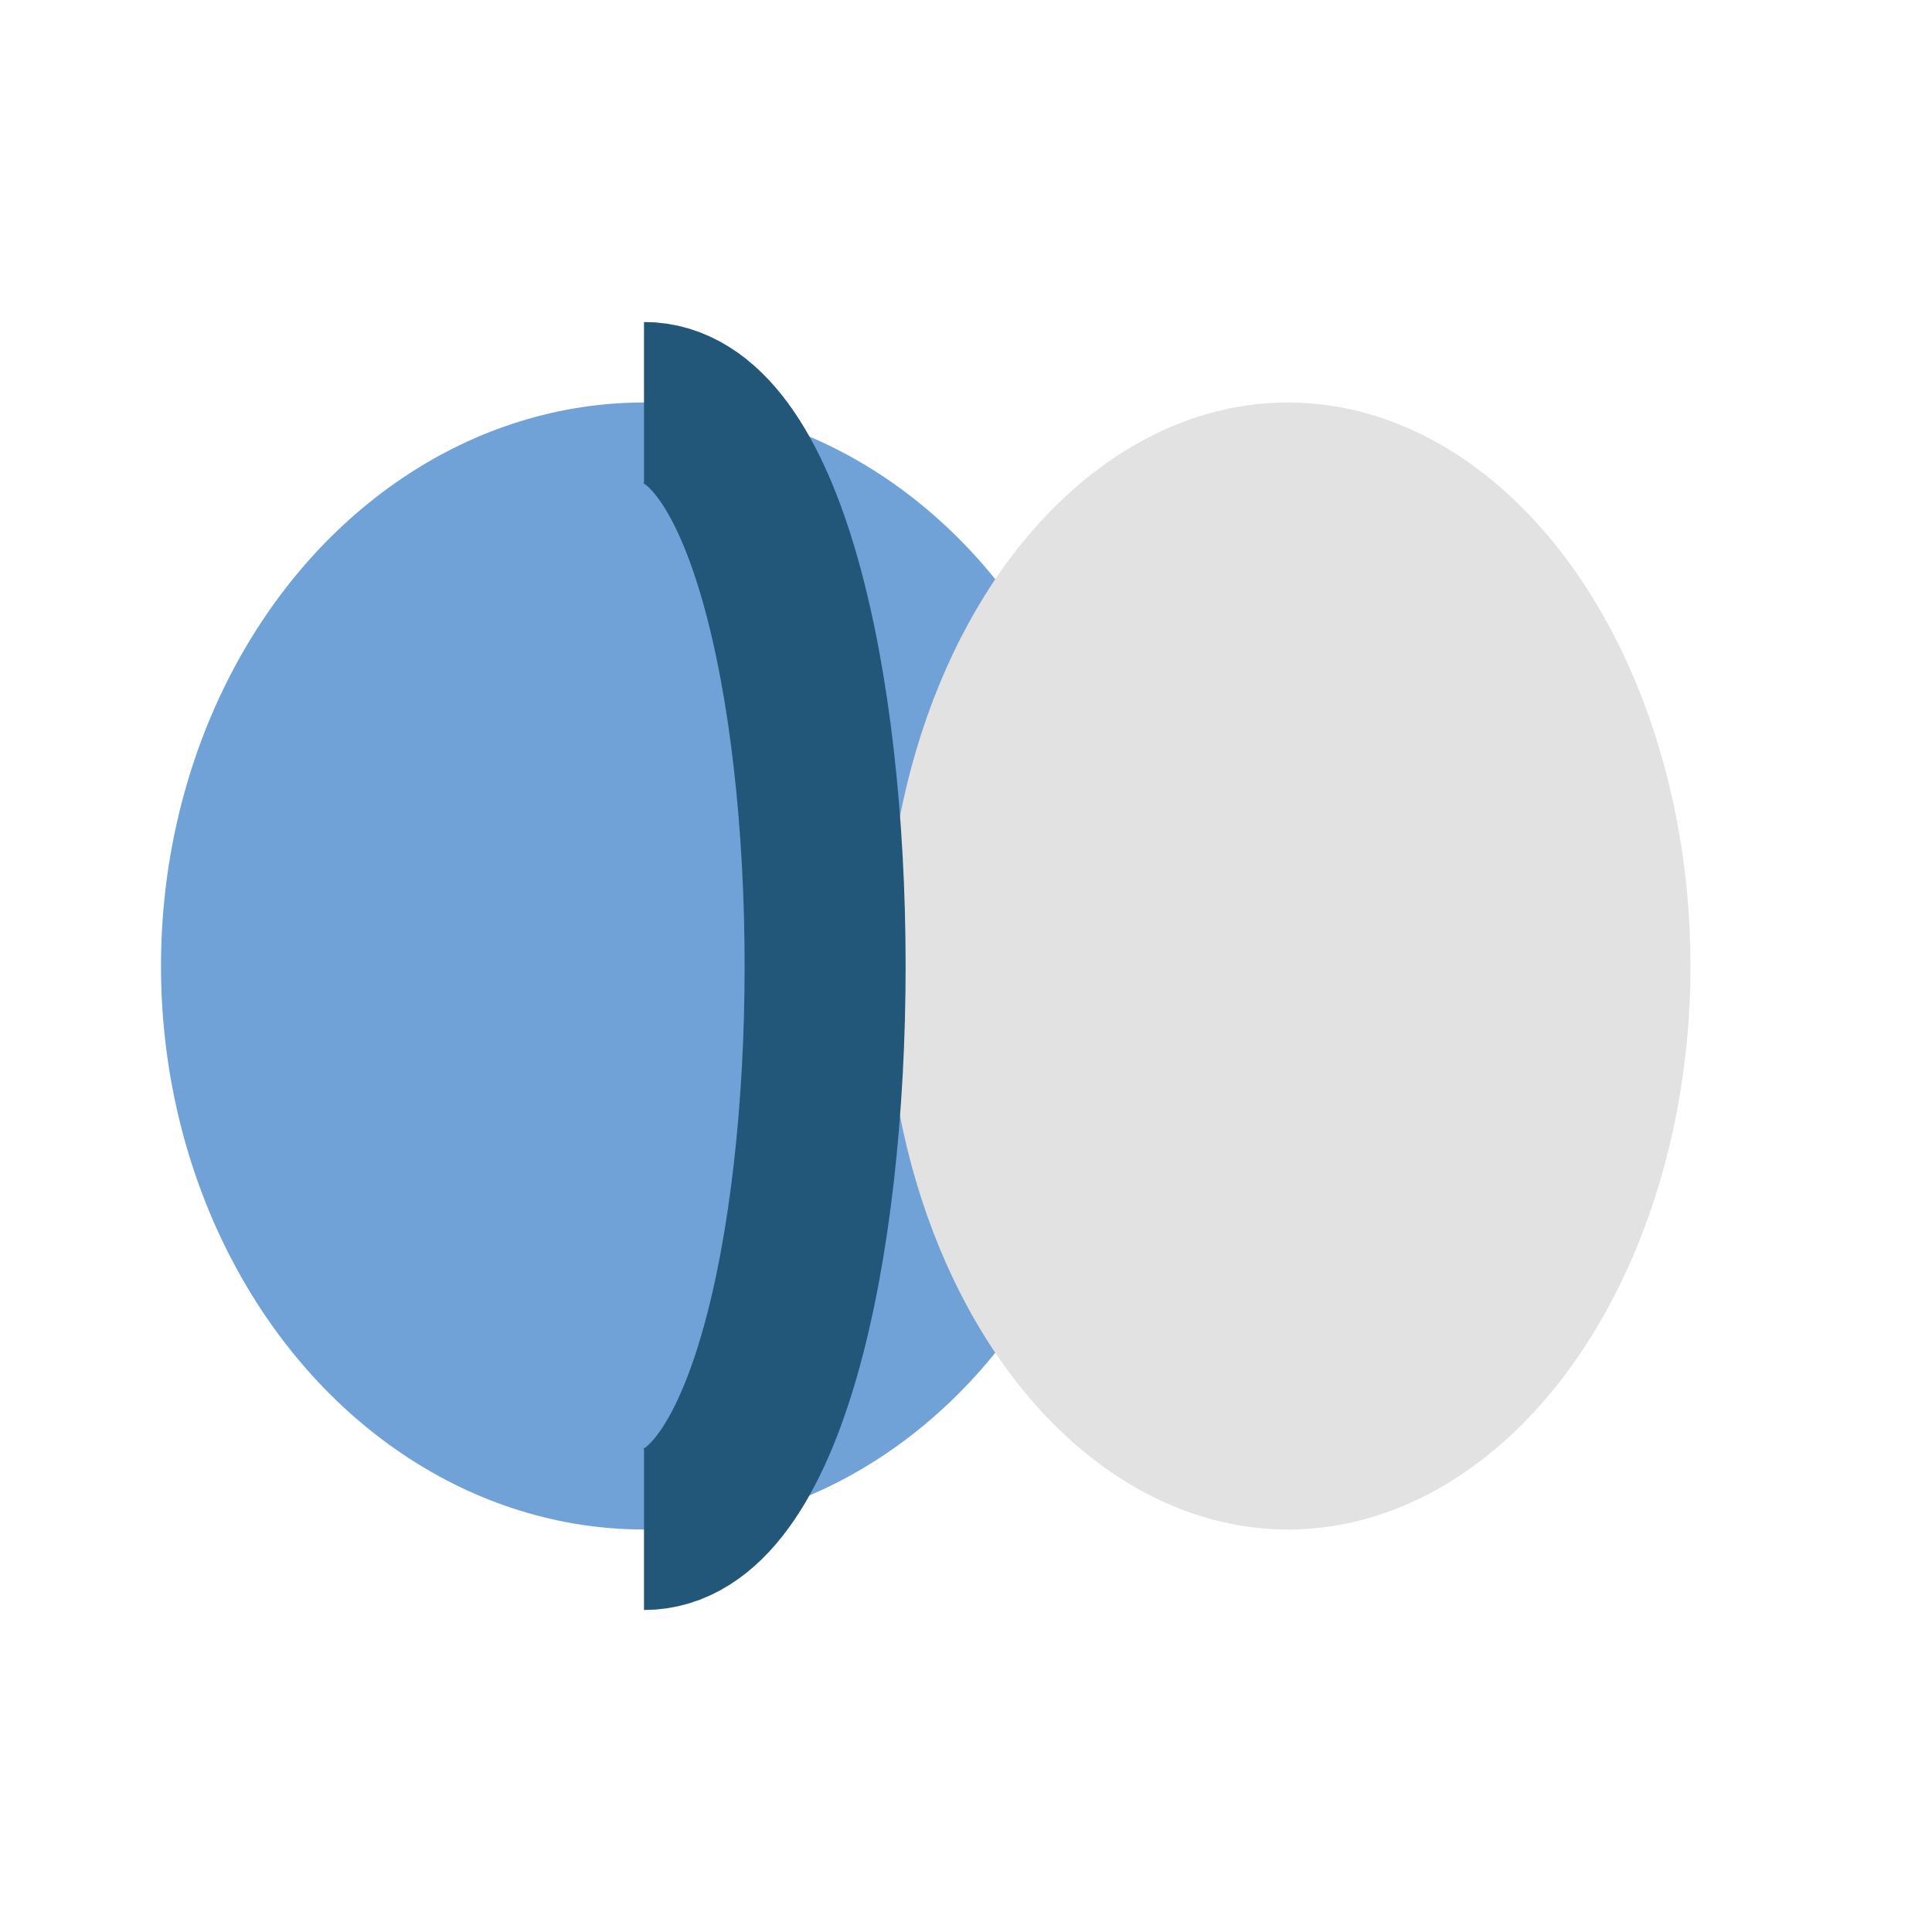
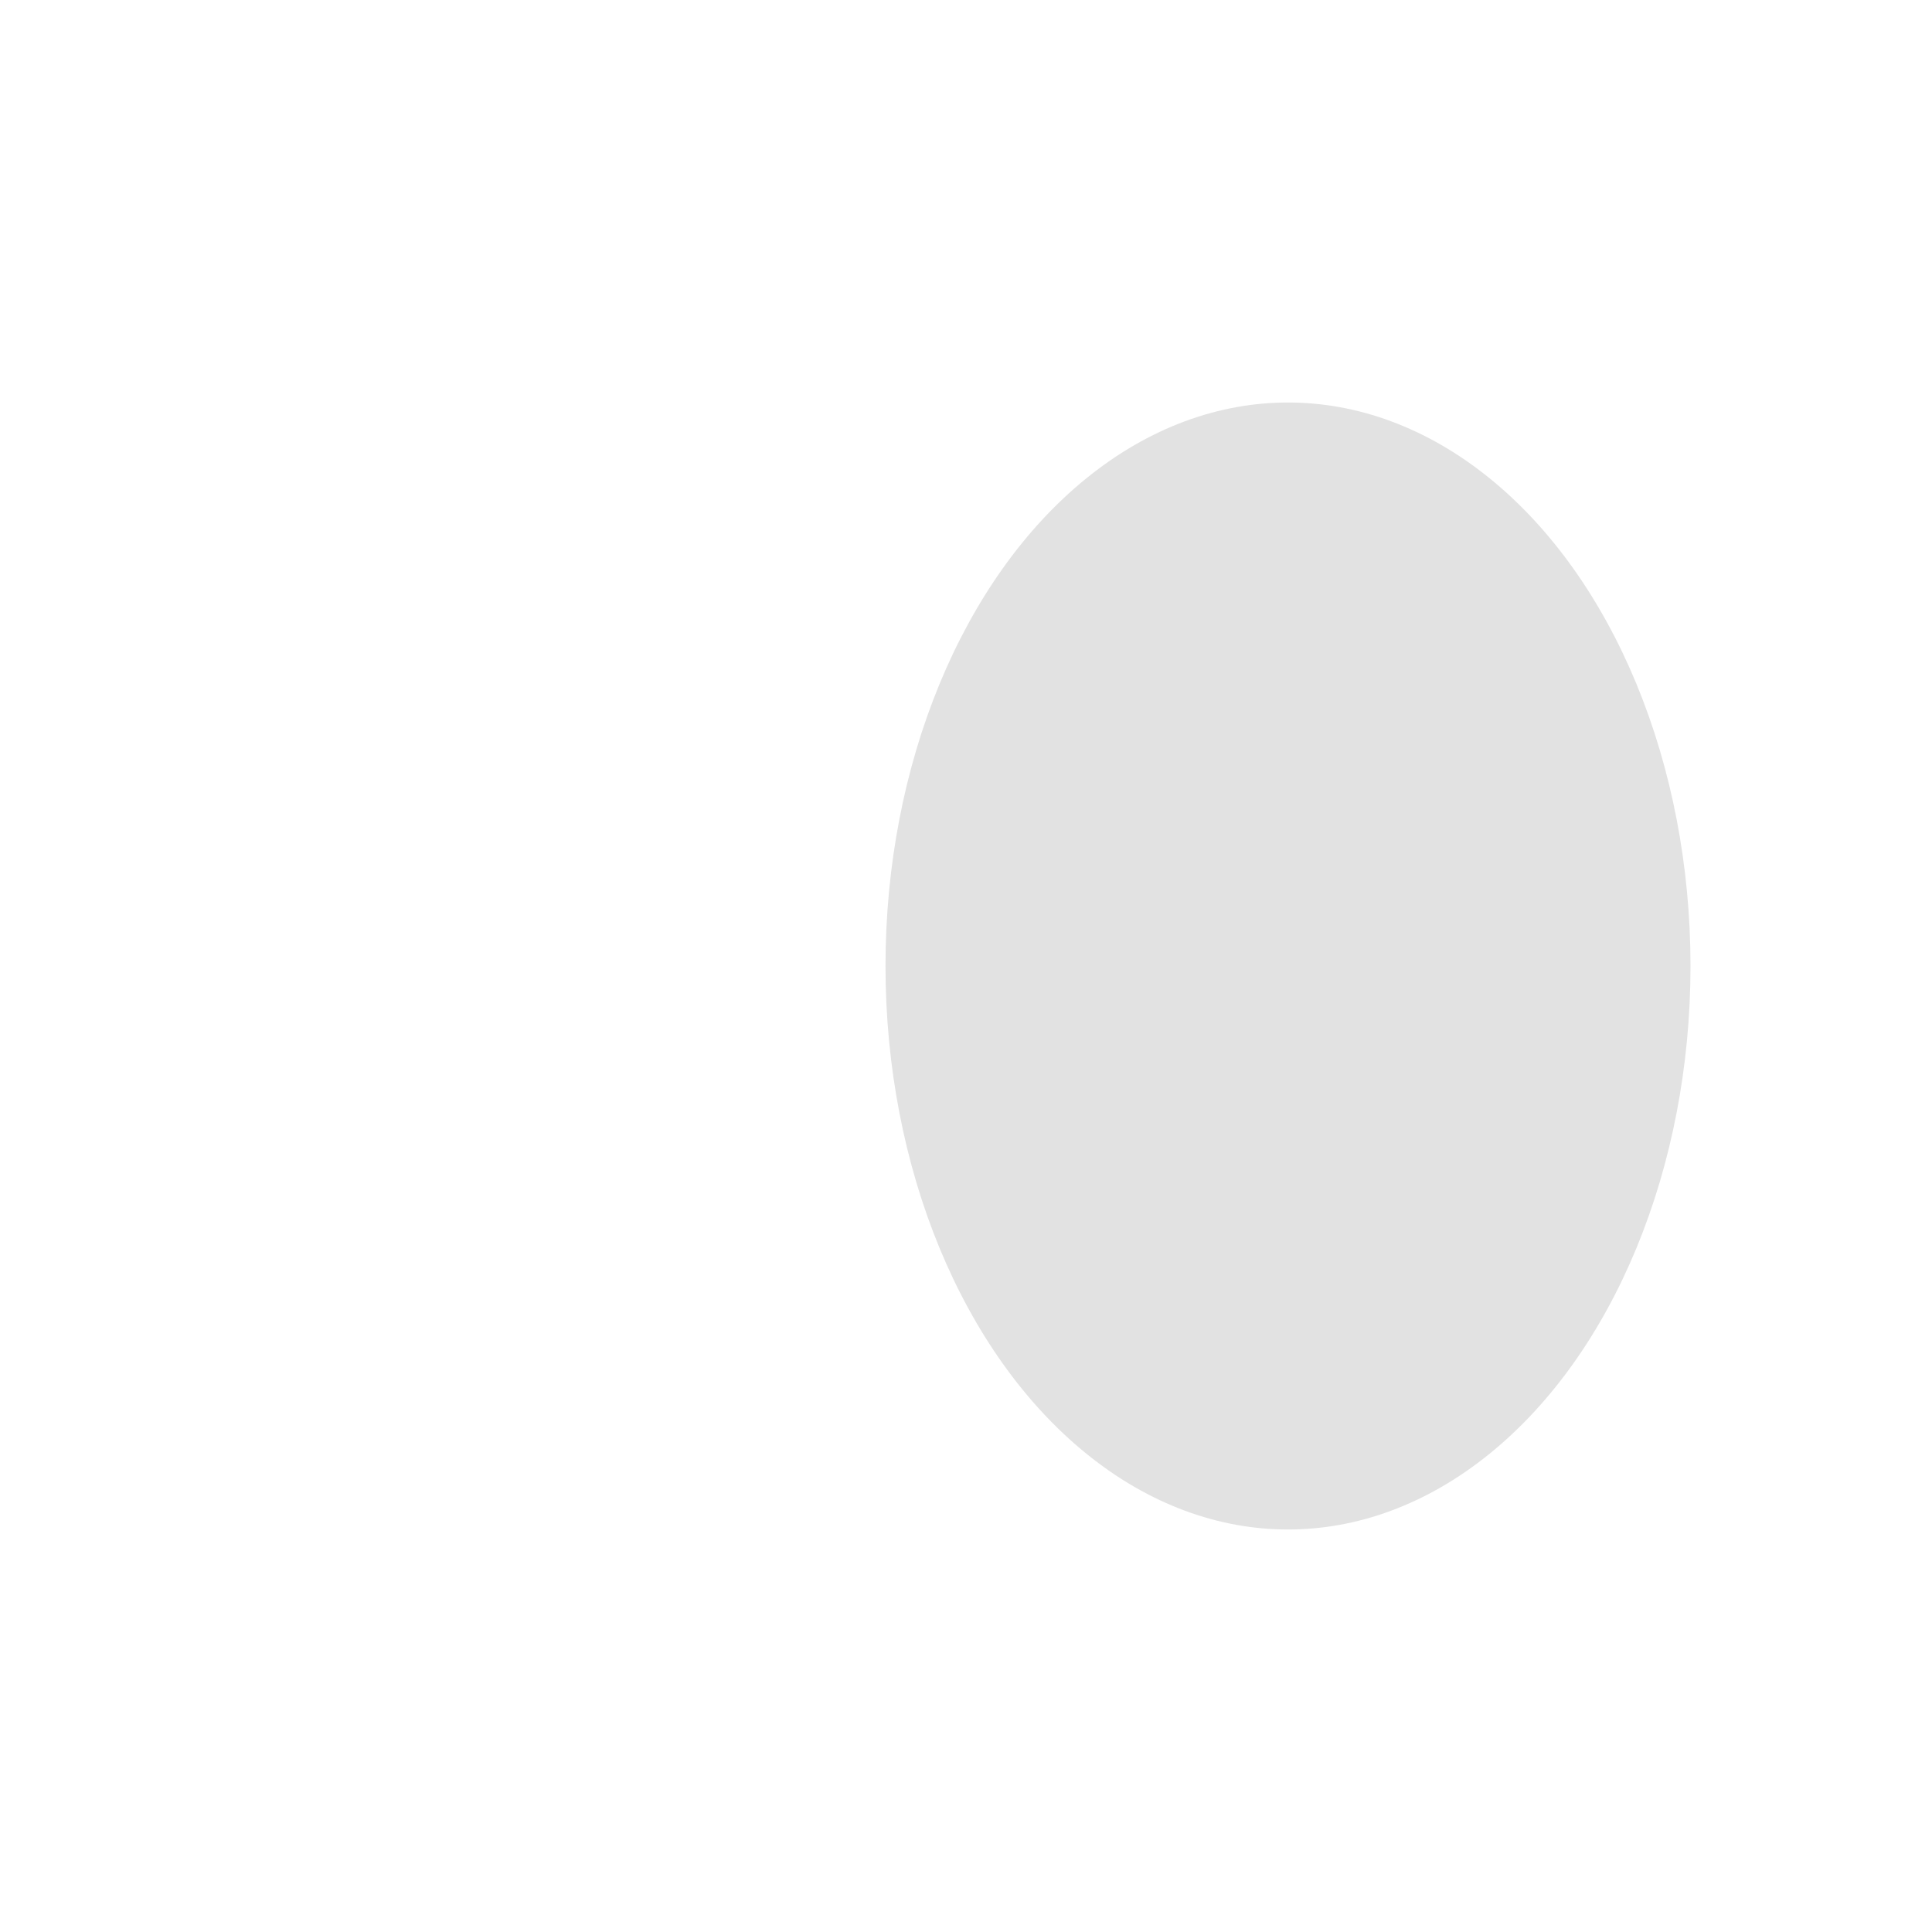
<svg xmlns="http://www.w3.org/2000/svg" width="24" height="24" viewBox="0 0 24 24">
-   <ellipse cx="8" cy="12" rx="6" ry="7" fill="#70A1D7" />
  <ellipse cx="16" cy="12" rx="5" ry="7" fill="#E2E2E2" />
-   <path d="M8 5c3 0 3 14 0 14" stroke="#22577A" stroke-width="2" fill="none" />
</svg>